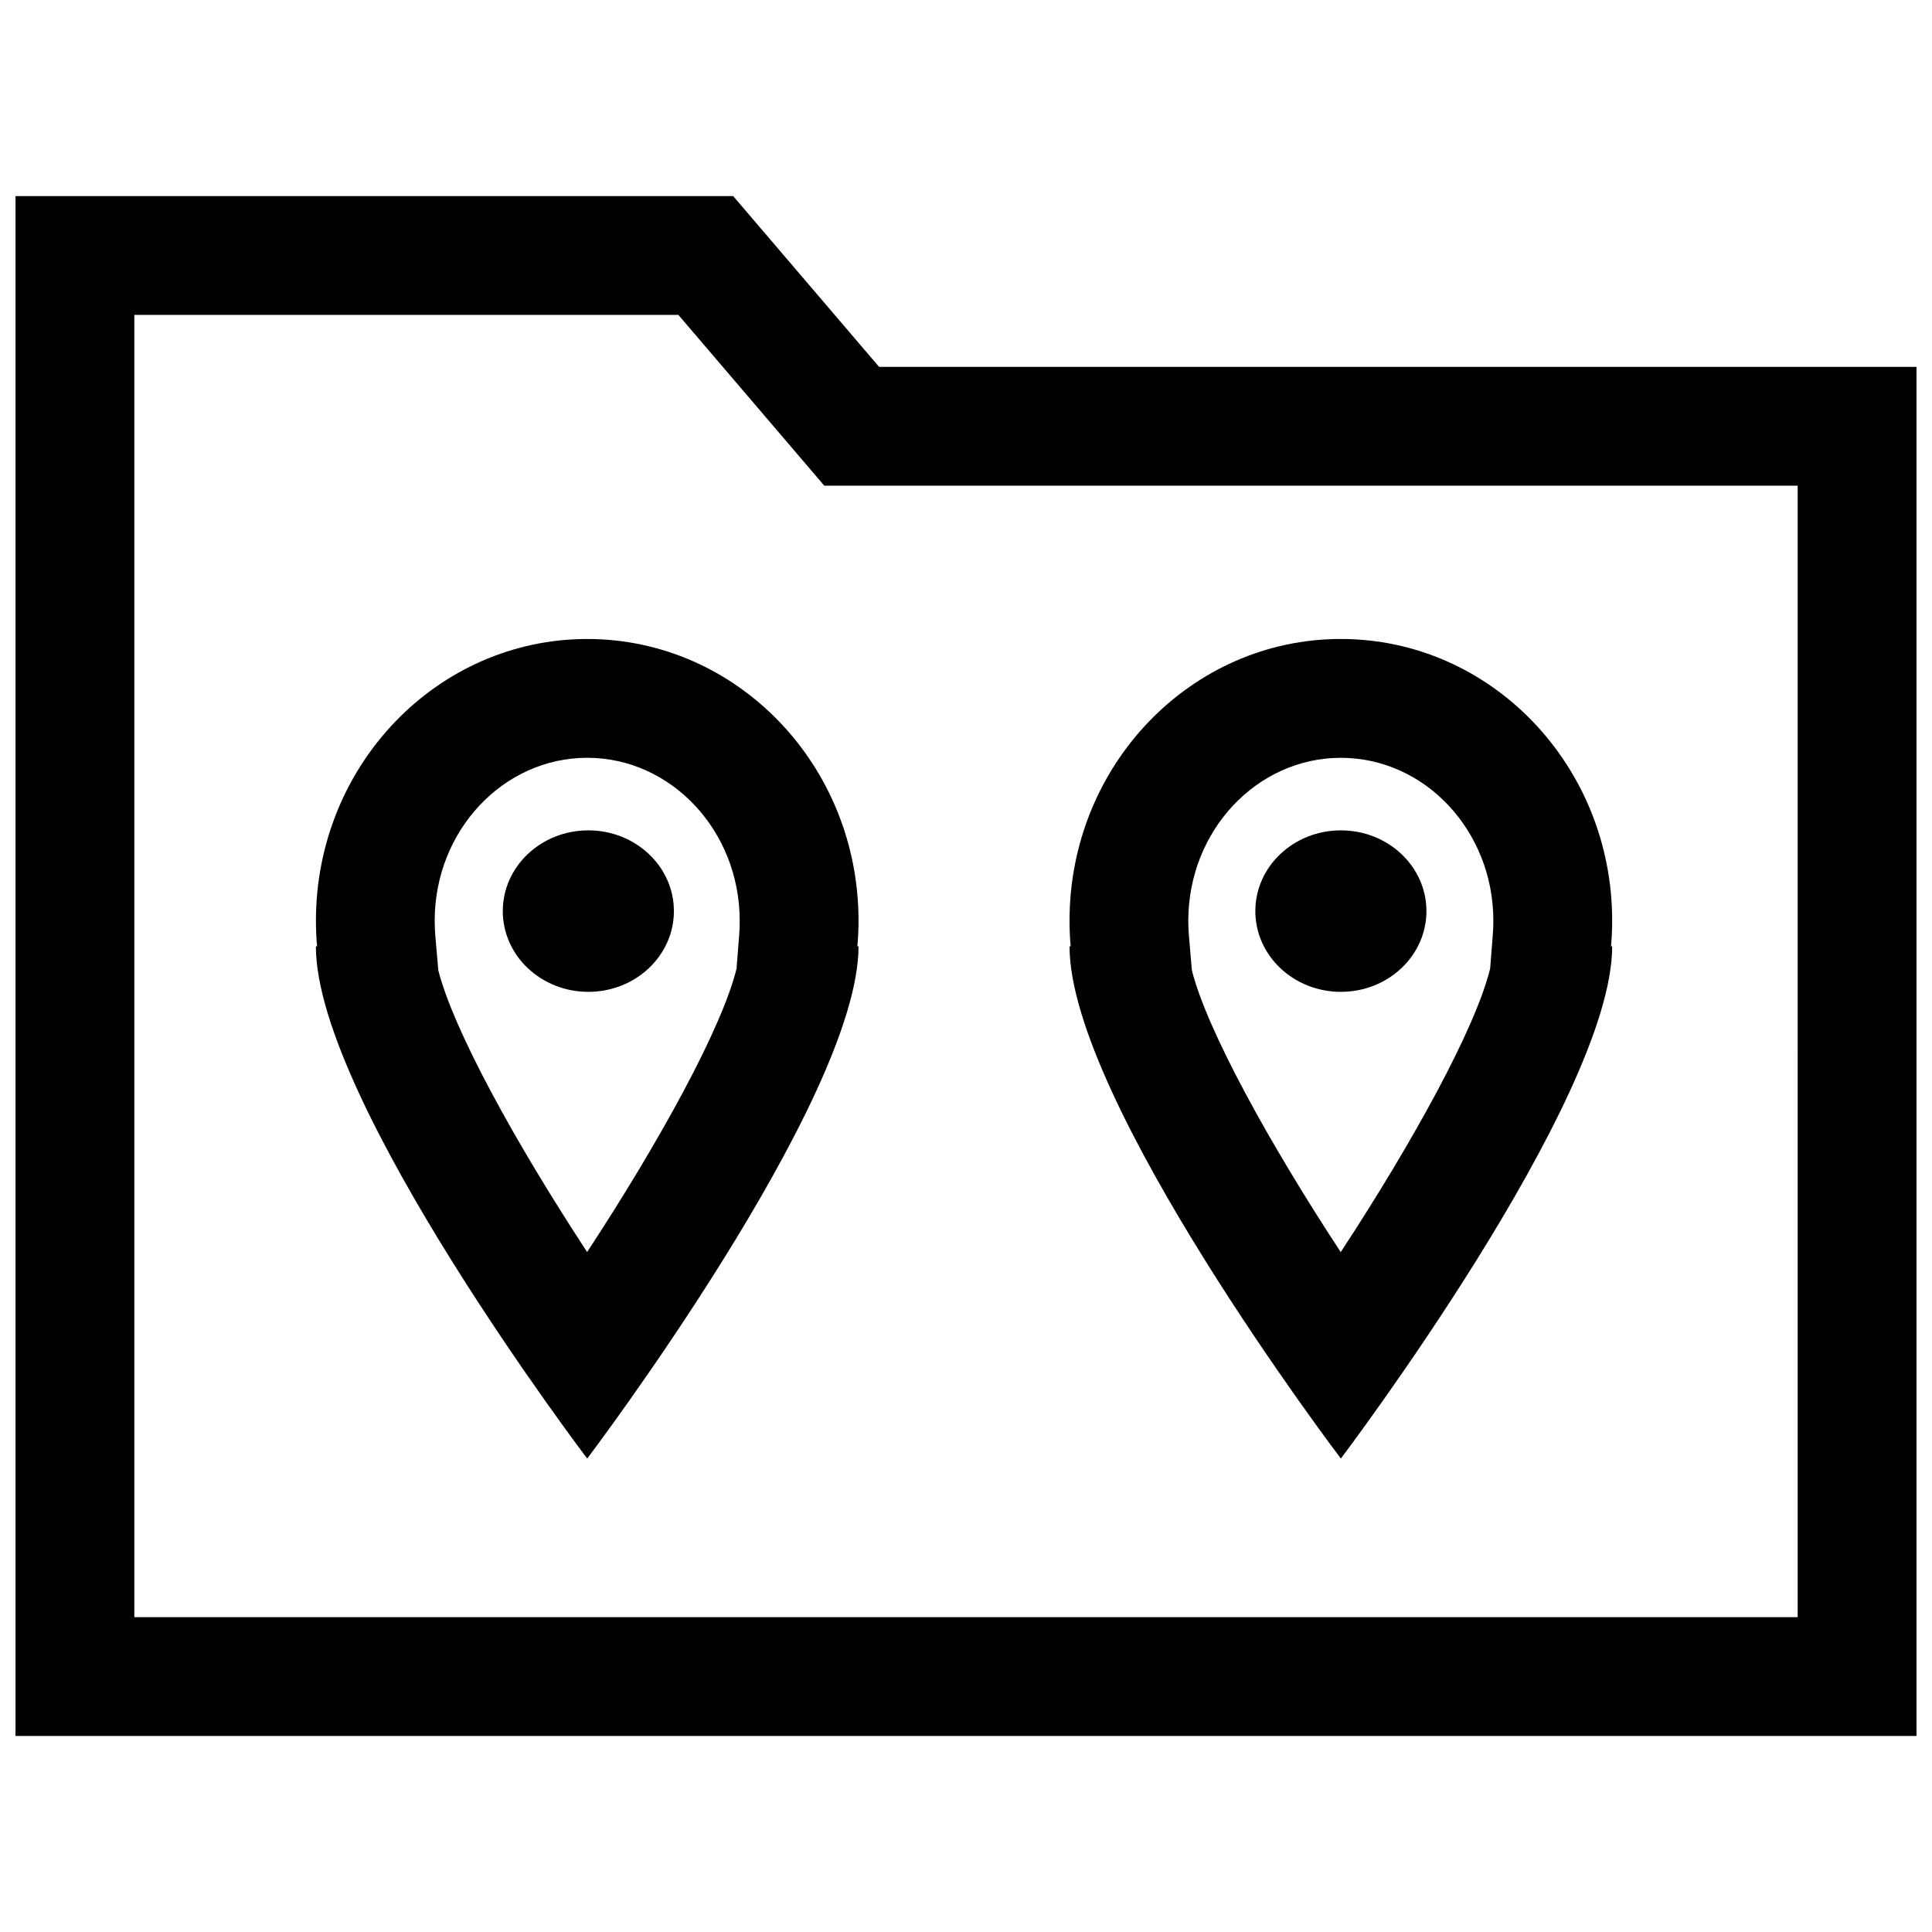
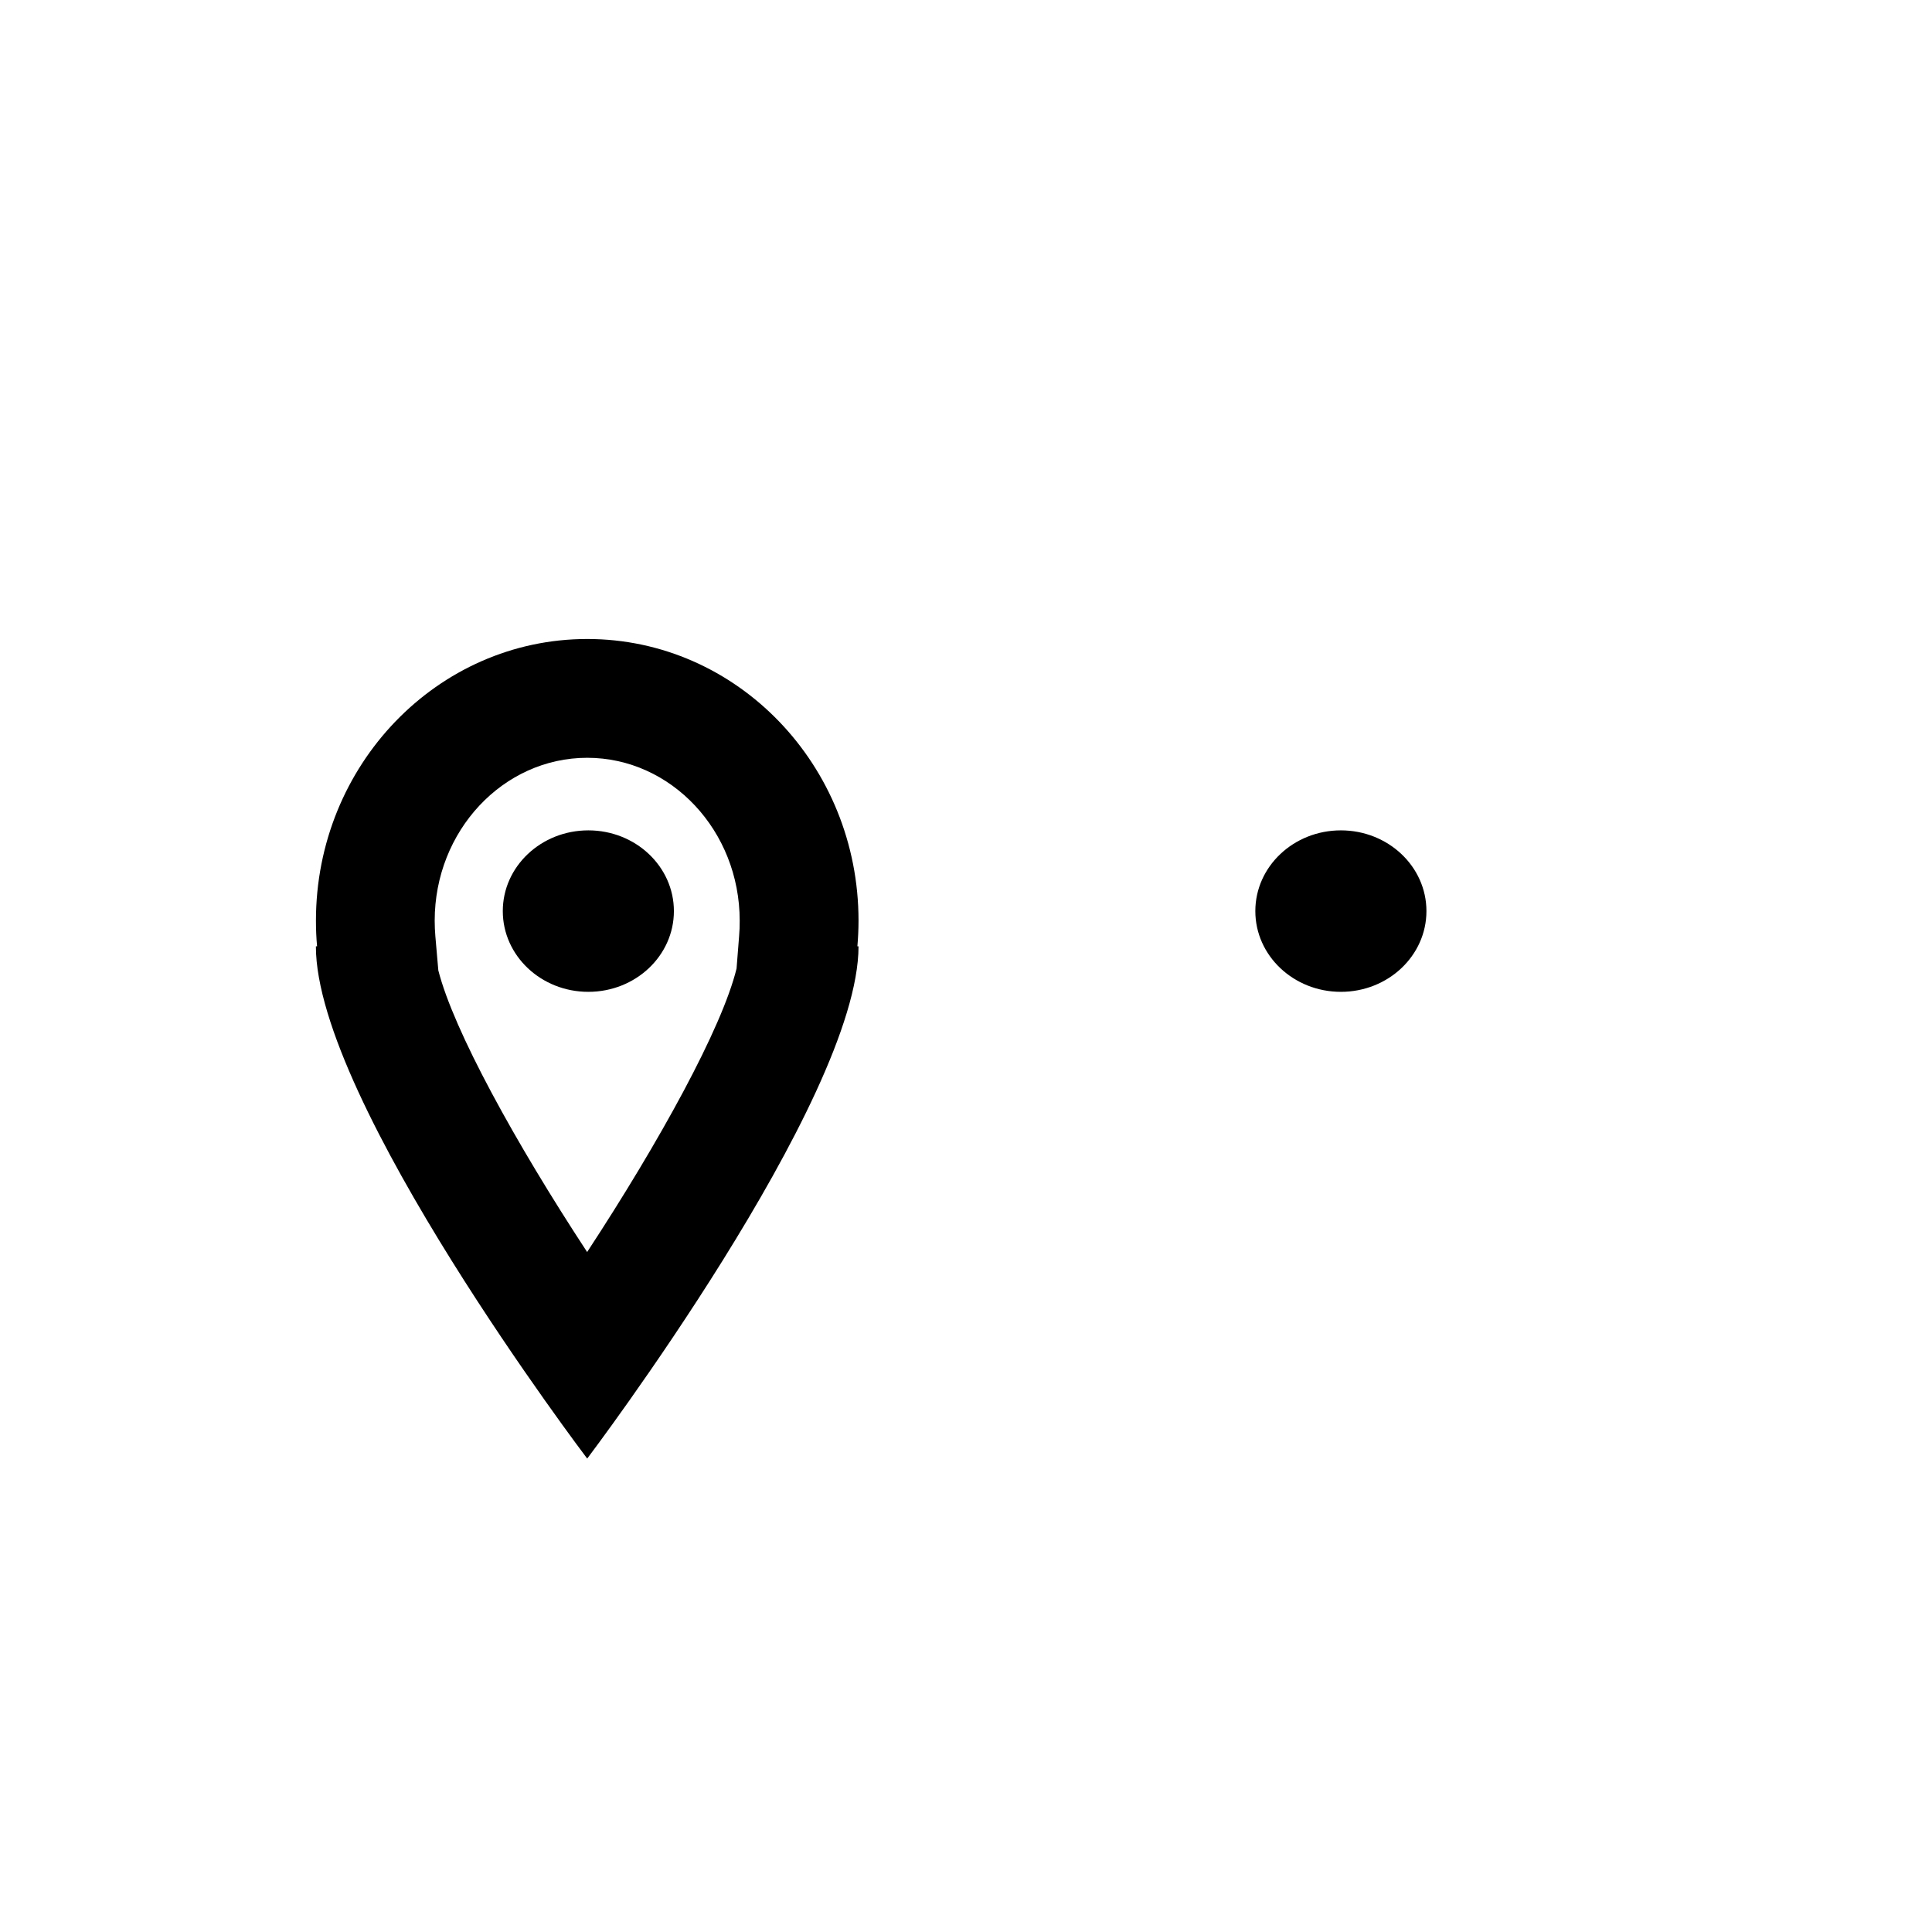
<svg xmlns="http://www.w3.org/2000/svg" width="800px" height="800px" version="1.1" viewBox="144 144 512 512">
  <defs>
    <clipPath id="a">
-       <path d="m148.09 195h503.81v410h-503.81z" />
-     </clipPath>
+       </clipPath>
  </defs>
  <path d="m522.02 385.45c0 11.82-10.152 21.398-22.672 21.398s-22.672-9.578-22.672-21.398c0-11.816 10.152-21.395 22.672-21.395s22.672 9.578 22.672 21.395" />
  <path d="m322.59 385.45c0 11.82-10.152 21.398-22.672 21.398-12.523 0-22.672-9.578-22.672-21.398 0-11.816 10.148-21.395 22.672-21.395 12.52 0 22.672 9.578 22.672 21.395" />
-   <path d="m499.34 530.53s71.902-94.938 71.902-135.75h-0.301c0.188-2.234 0.301-4.504 0.301-6.785 0-41.234-32.195-74.66-71.902-74.66s-71.902 33.426-71.902 74.66c0 2.281 0.094 4.551 0.301 6.785h-0.301c-0.016 41.031 71.902 135.75 71.902 135.75zm0-185.7c22.293 0 40.414 19.363 40.414 43.172 0 1.371-0.062 2.723-0.172 4.062l-0.676 8.613c-3.856 15.762-20.355 45.785-39.598 75.145-19.035-29.016-35.375-58.695-39.438-74.625l-0.789-9.117c-0.109-1.34-0.172-2.691-0.172-4.062 0-23.824 18.137-43.188 40.43-43.188z" />
  <path d="m299.63 313.34c-39.707 0-71.902 33.426-71.902 74.66 0 2.281 0.094 4.551 0.301 6.785h-0.316c0 41.027 71.902 135.75 71.902 135.75s71.902-94.938 71.902-135.75h-0.301c0.188-2.234 0.301-4.504 0.301-6.785 0.02-41.234-32.18-74.66-71.887-74.66zm40.242 78.719-0.676 8.613c-3.856 15.762-20.355 45.77-39.598 75.129-19.035-29.016-35.375-58.711-39.438-74.641l-0.789-9.102c-0.109-1.34-0.172-2.691-0.172-4.062 0-23.805 18.137-43.172 40.414-43.172 22.277 0 40.414 19.363 40.414 43.172 0.02 1.371-0.047 2.727-0.156 4.062z" />
  <g clip-path="url(#a)">
-     <path d="m338.3 195.96h-190.19v408.09h503.78v-362.82h-274.92zm282.1 376.6h-440.8v-345.11h144.18l38.668 45.266h257.95z" />
-   </g>
+     </g>
</svg>